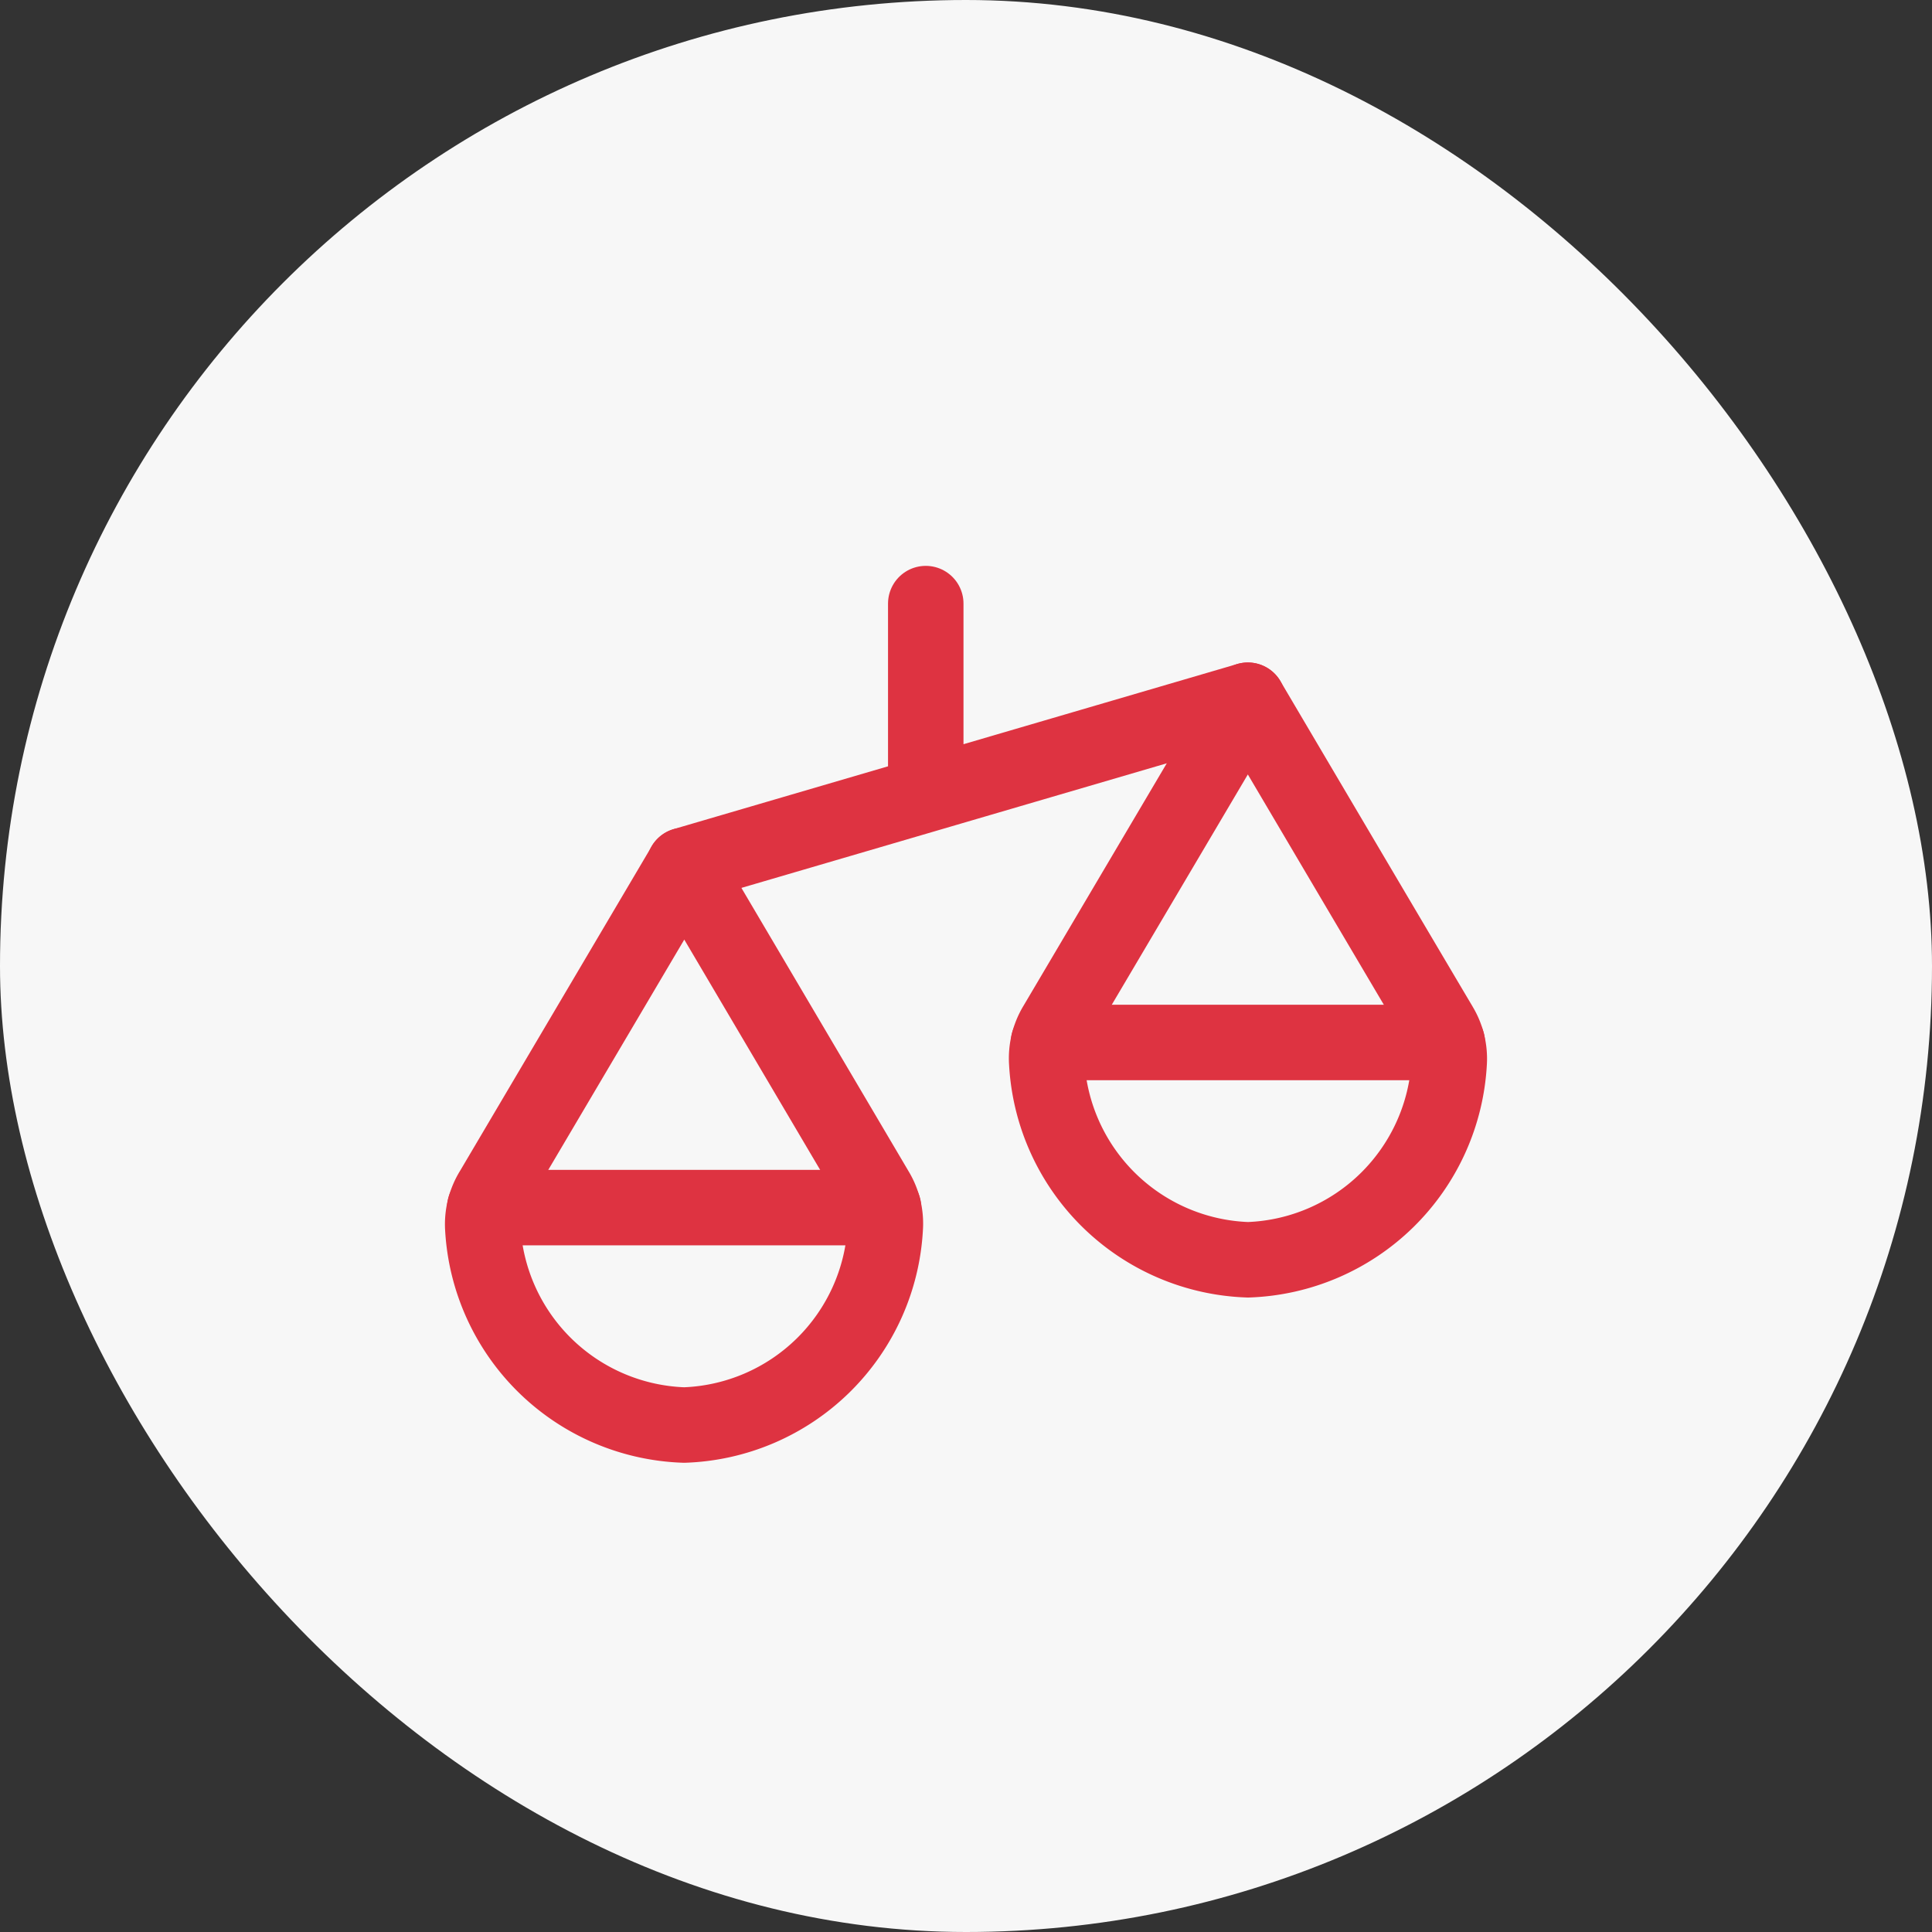
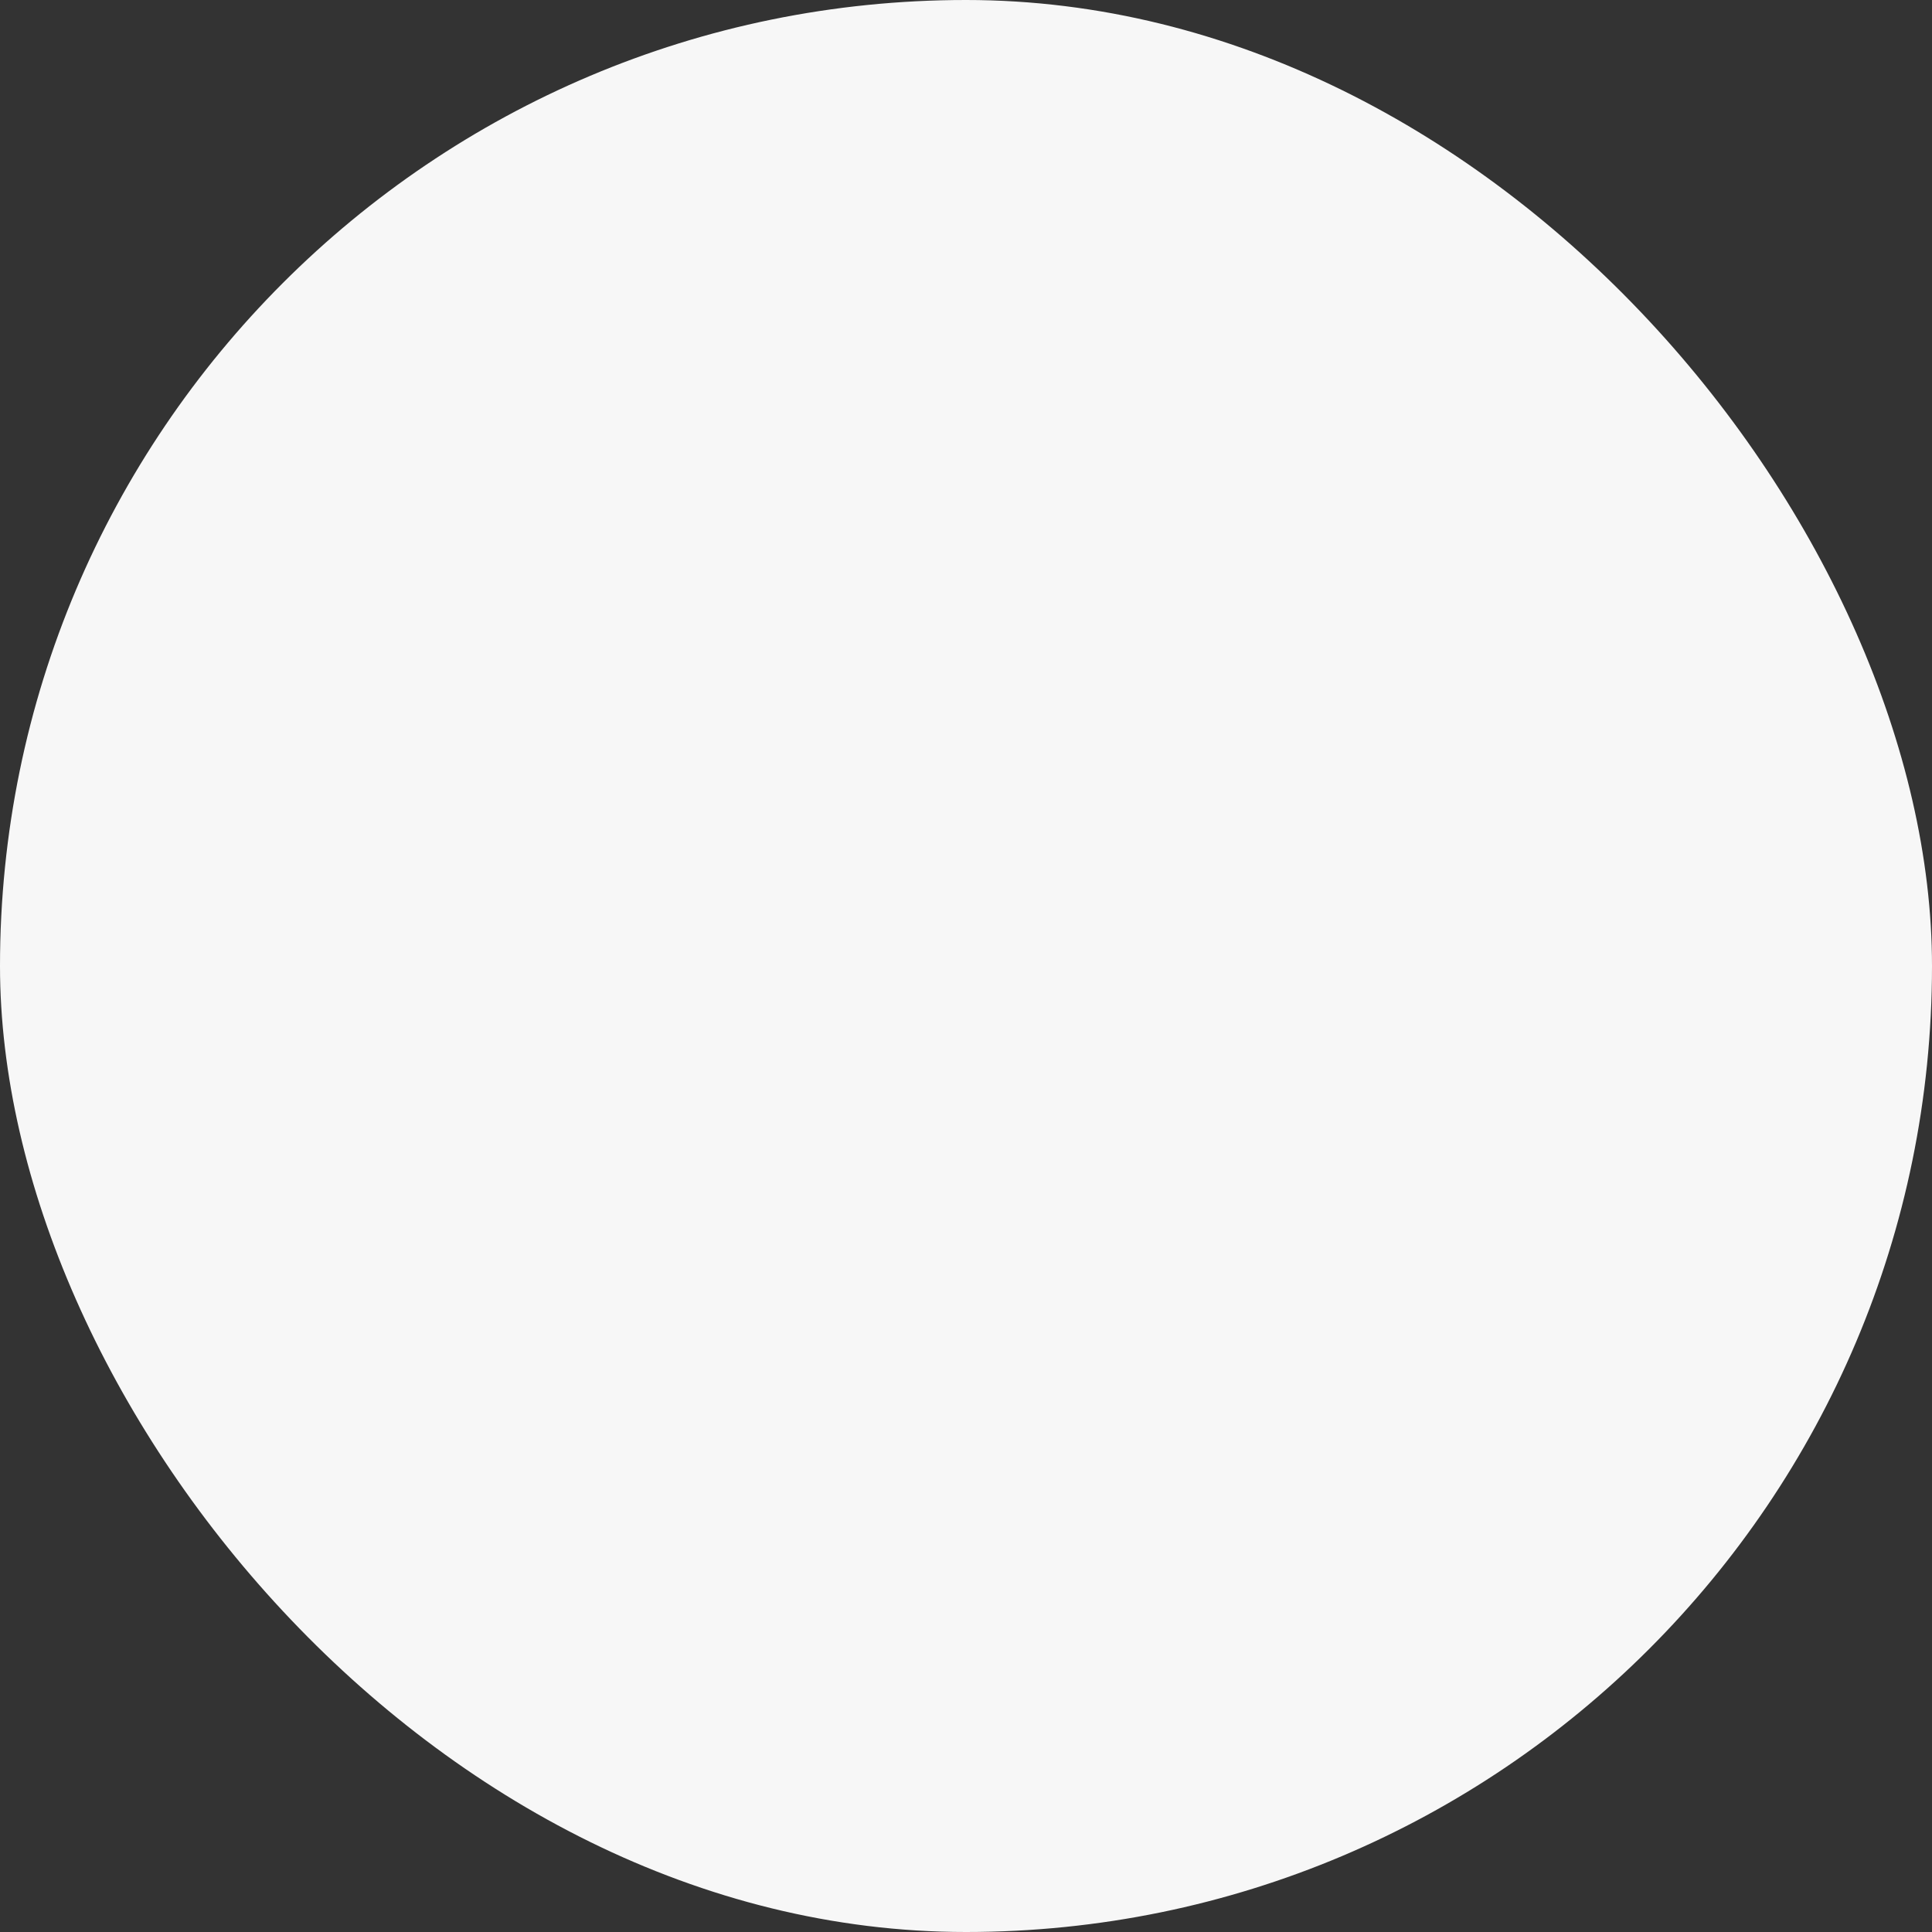
<svg xmlns="http://www.w3.org/2000/svg" width="64" height="64" fill="none">
  <rect width="100%" height="100%" fill="#333333" stroke="none" />
  <rect width="64" height="64" fill="#F7F7F7" rx="32" />
-   <path stroke="#DE3341" stroke-linecap="round" stroke-linejoin="round" stroke-width="2.5" d="M47.696 33.964c.229.37.337.803.31 1.237a6.912 6.912 0 0 1-6.663 6.531 6.91 6.91 0 0 1-6.668-6.53c-.03-.44.078-.876.307-1.25l6.355-10.756s5.005 8.484 6.36 10.768Z" clip-rule="evenodd" />
-   <path stroke="#DE3341" stroke-linecap="round" stroke-linejoin="round" stroke-width="2.5" d="M47.943 34.534h-13.21" />
-   <path stroke="#DE3341" stroke-linecap="round" stroke-linejoin="round" stroke-width="2.5" d="M29.021 39.434c.227.372.334.806.304 1.242a6.907 6.907 0 0 1-6.662 6.53 6.91 6.91 0 0 1-6.67-6.527c-.026-.44.086-.878.32-1.252l6.355-10.761 6.353 10.768Z" clip-rule="evenodd" />
-   <path stroke="#DE3341" stroke-linecap="round" stroke-linejoin="round" stroke-width="2.5" d="M29.268 40.003h-13.21m25.279-16.807-18.674 5.47m8.004-8.671v6.327" />
</svg>